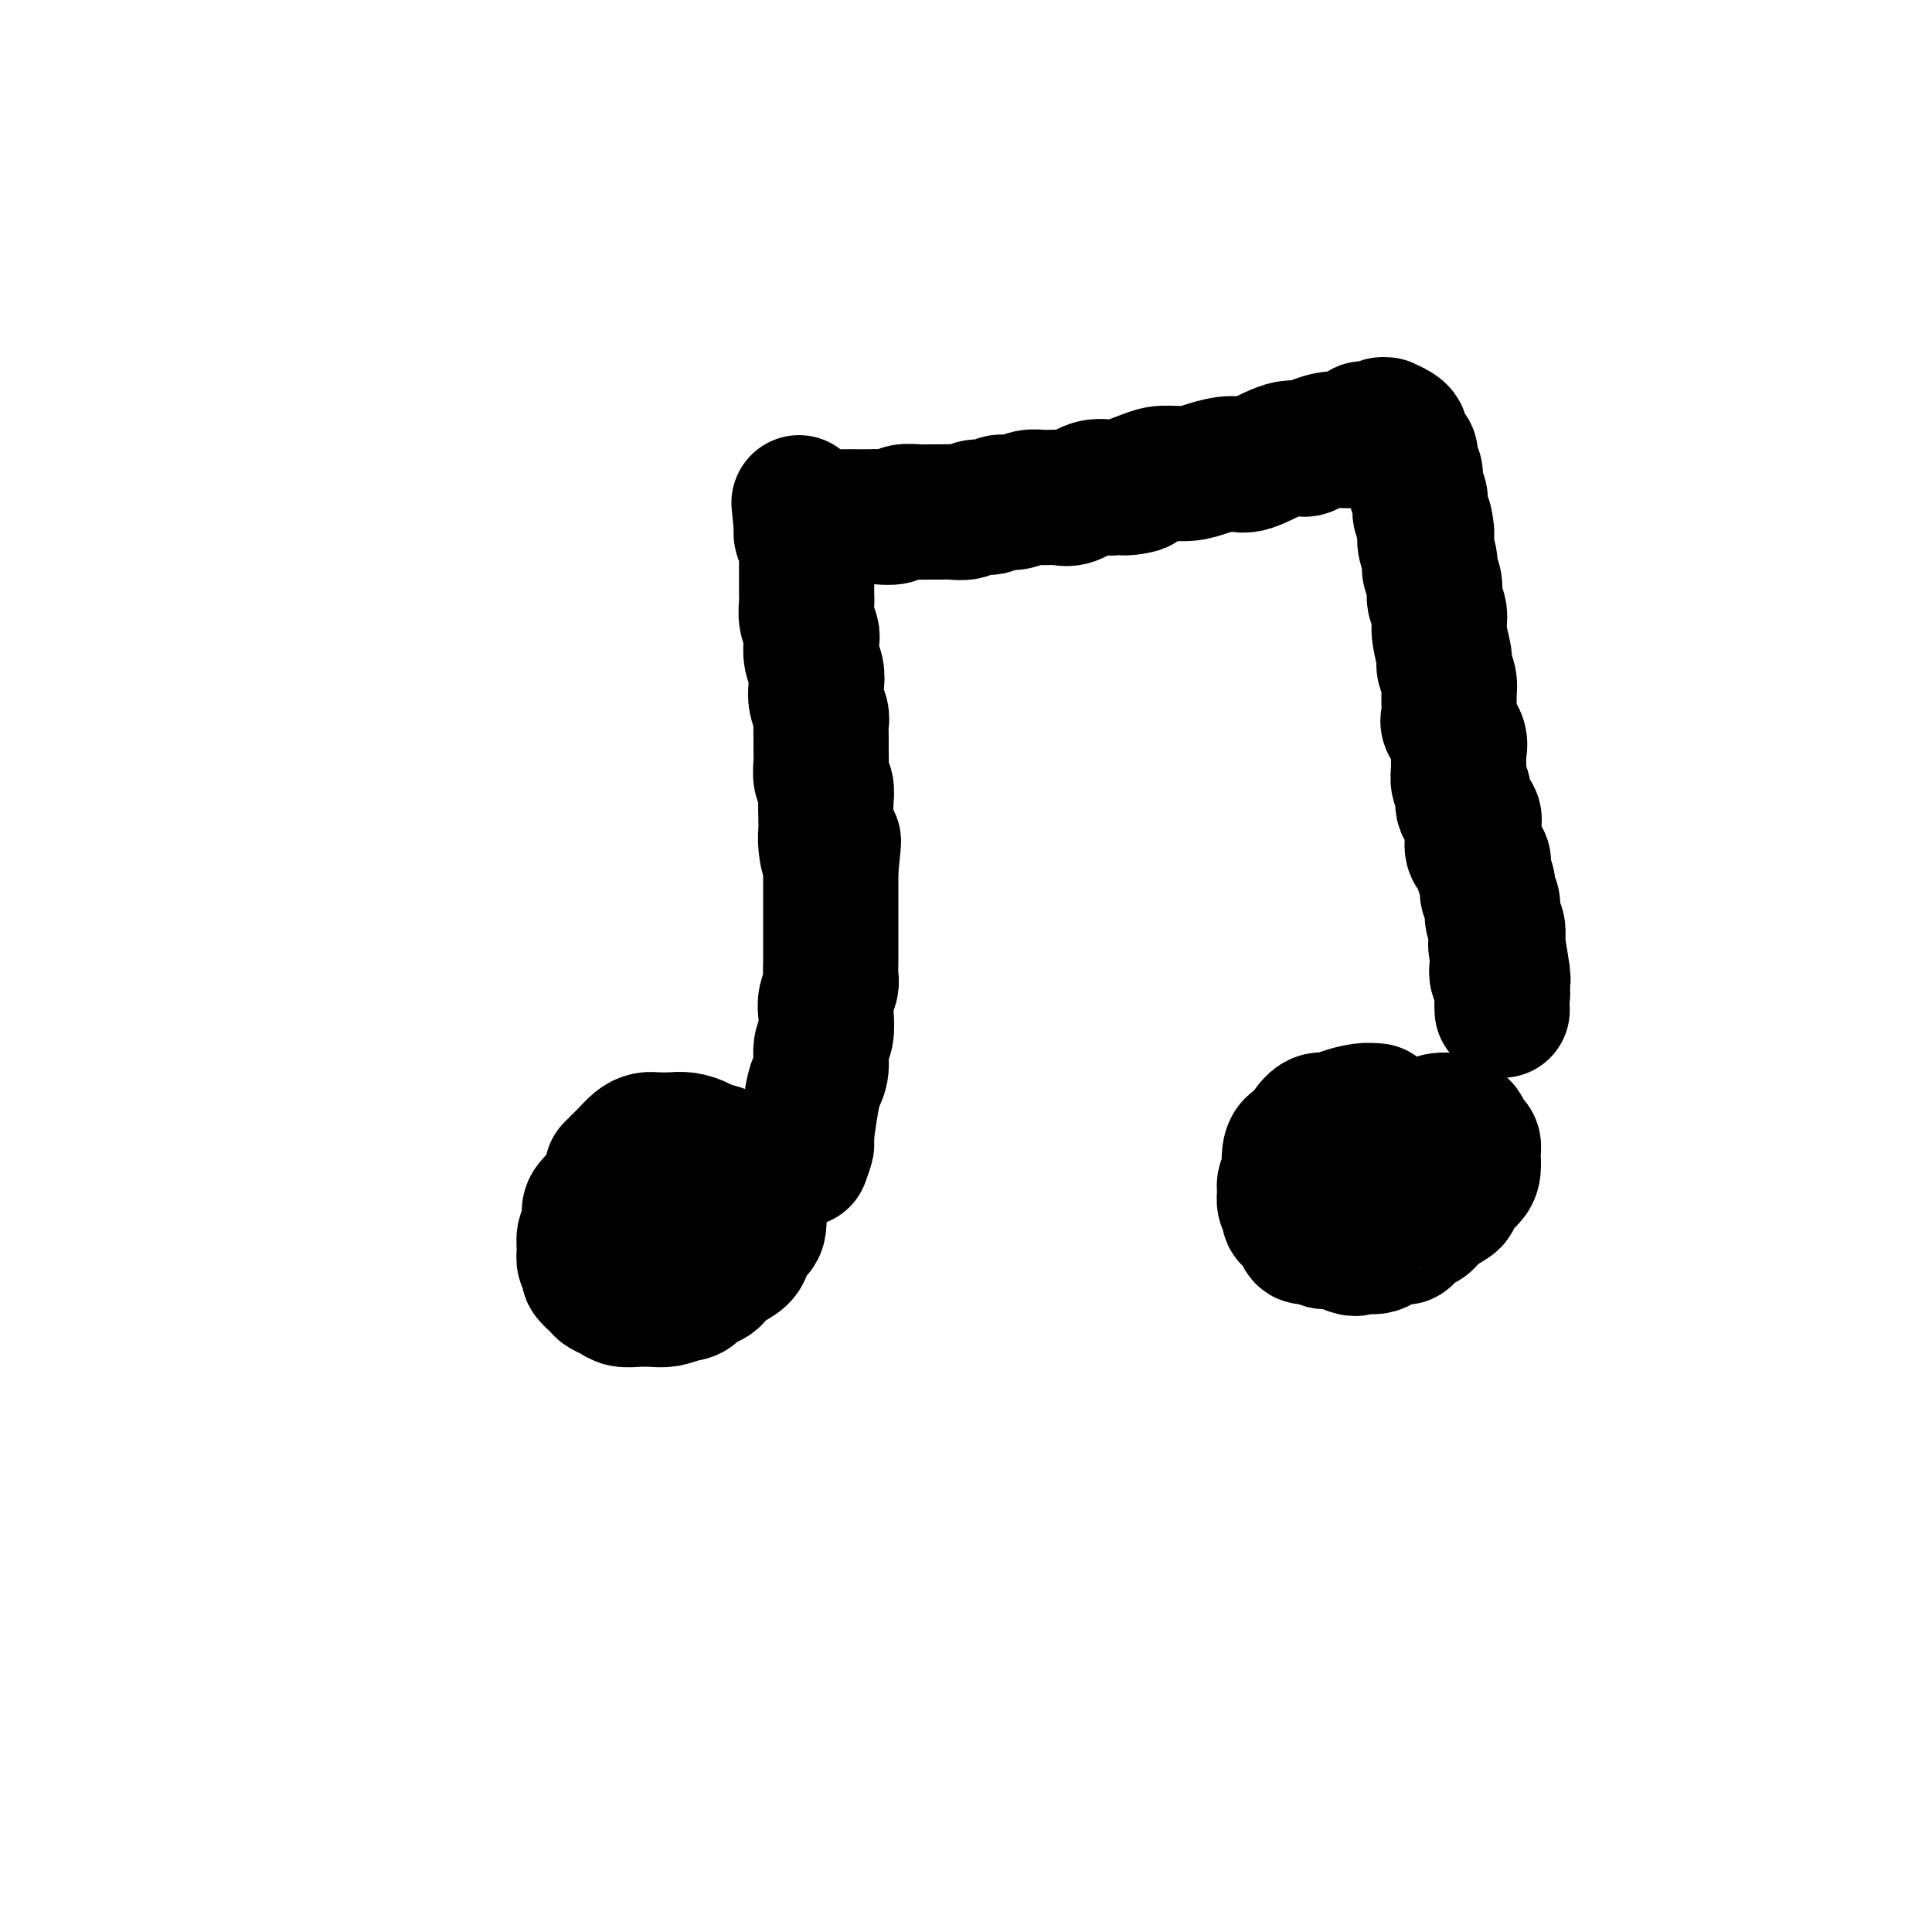
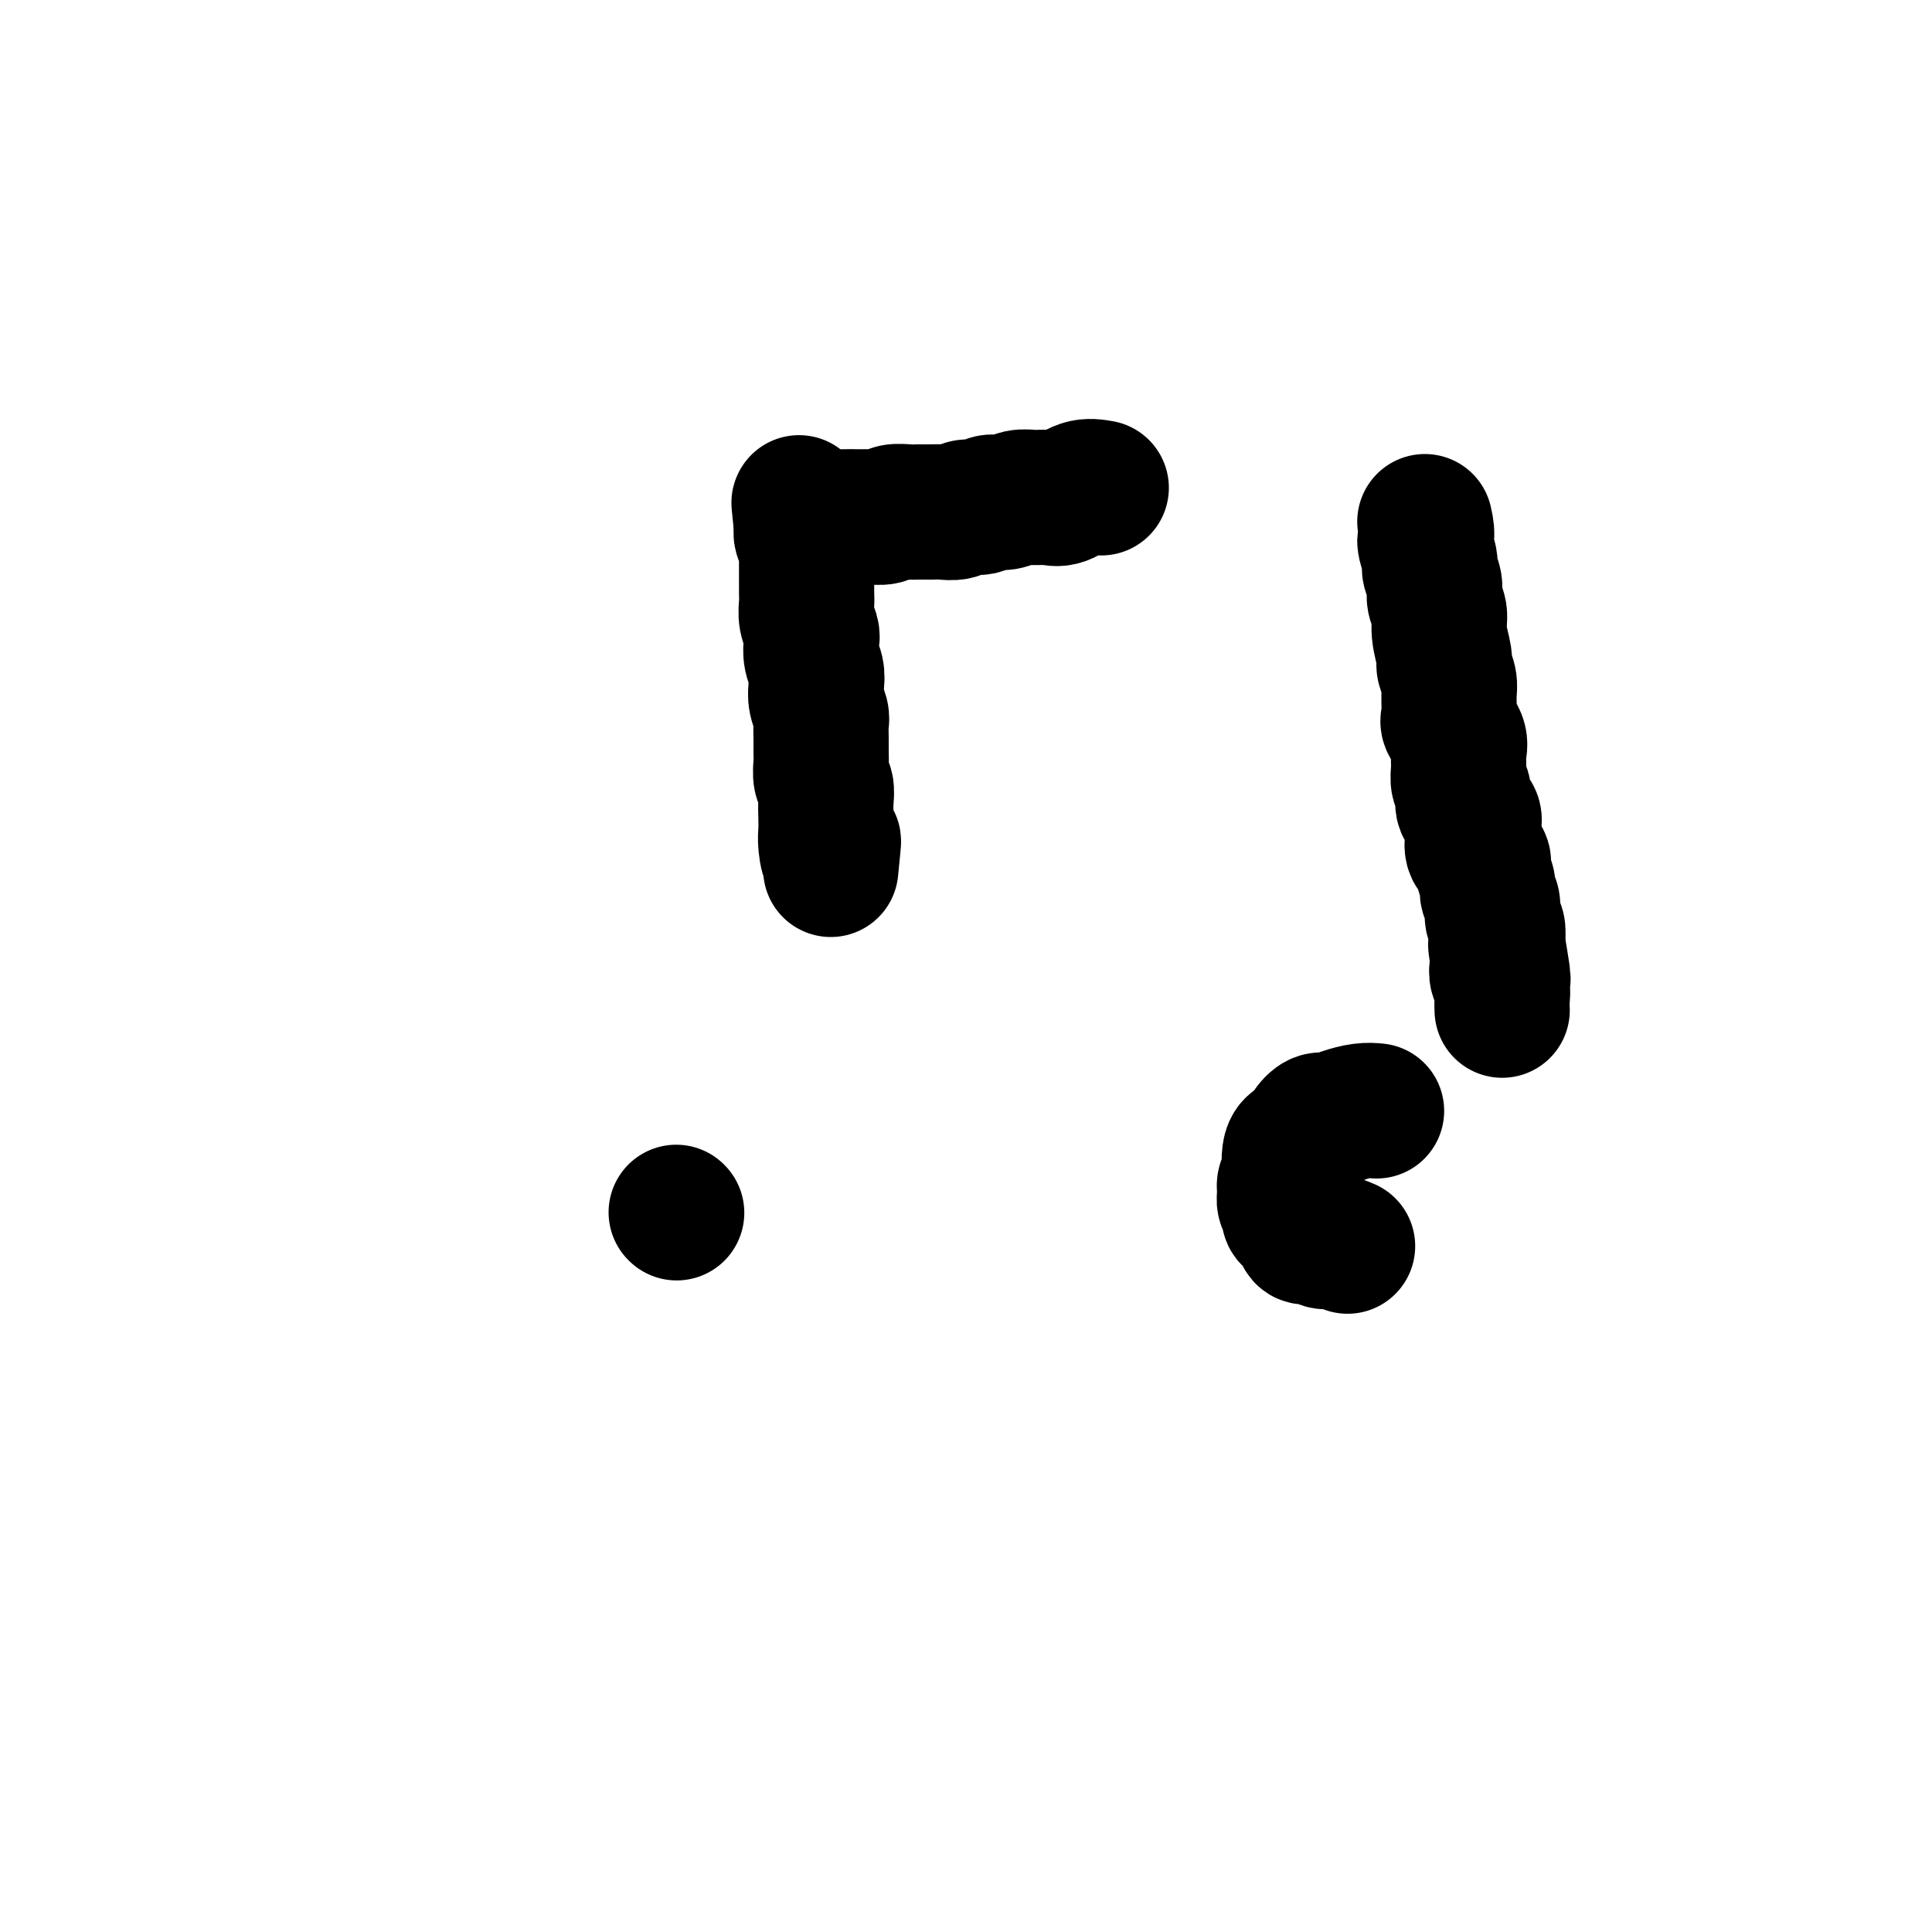
<svg xmlns="http://www.w3.org/2000/svg" viewBox="0 0 400 400" version="1.1">
  <g fill="none" stroke="#000000" stroke-width="28" stroke-linecap="round" stroke-linejoin="round">
-     <path d="M126,246c-1.146,1.122 -2.293,2.244 -3,3c-0.707,0.756 -0.975,1.147 -1,2c-0.025,0.853 0.194,2.169 0,3c-0.194,0.831 -0.800,1.177 -1,2c-0.200,0.823 0.006,2.122 0,3c-0.006,0.878 -0.224,1.334 0,2c0.224,0.666 0.889,1.540 1,2c0.111,0.460 -0.333,0.505 0,1c0.333,0.495 1.443,1.439 2,2c0.557,0.561 0.561,0.739 1,1c0.439,0.261 1.314,0.607 2,1c0.686,0.393 1.184,0.835 2,1c0.816,0.165 1.951,0.055 3,0c1.049,-0.055 2.013,-0.053 3,0c0.987,0.053 1.996,0.158 3,0c1.004,-0.158 2.002,-0.579 3,-1" />
-     <path d="M141,268c3.149,-0.108 2.521,-1.379 3,-2c0.479,-0.621 2.063,-0.594 3,-1c0.937,-0.406 1.225,-1.246 2,-2c0.775,-0.754 2.035,-1.422 3,-2c0.965,-0.578 1.633,-1.067 2,-2c0.367,-0.933 0.431,-2.312 1,-3c0.569,-0.688 1.643,-0.685 2,-2c0.357,-1.315 -0.002,-3.947 0,-5c0.002,-1.053 0.363,-0.527 0,-1c-0.363,-0.473 -1.452,-1.944 -2,-3c-0.548,-1.056 -0.555,-1.697 -1,-2c-0.445,-0.303 -1.330,-0.267 -2,-1c-0.670,-0.733 -1.127,-2.235 -2,-3c-0.873,-0.765 -2.163,-0.793 -3,-1c-0.837,-0.207 -1.221,-0.592 -2,-1c-0.779,-0.408 -1.951,-0.840 -3,-1c-1.049,-0.160 -1.973,-0.050 -3,0c-1.027,0.050 -2.158,0.040 -3,0c-0.842,-0.040 -1.396,-0.108 -2,0c-0.604,0.108 -1.259,0.394 -2,1c-0.741,0.606 -1.570,1.534 -2,2c-0.430,0.466 -0.462,0.472 -1,1c-0.538,0.528 -1.582,1.580 -2,2c-0.418,0.420 -0.209,0.210 0,0" />
    <path d="M285,230c-0.894,-0.080 -1.788,-0.159 -3,0c-1.212,0.159 -2.744,0.557 -4,1c-1.256,0.443 -2.238,0.930 -3,1c-0.762,0.070 -1.304,-0.278 -2,0c-0.696,0.278 -1.546,1.180 -2,2c-0.454,0.820 -0.513,1.558 -1,2c-0.487,0.442 -1.402,0.590 -2,1c-0.598,0.410 -0.878,1.083 -1,2c-0.122,0.917 -0.086,2.080 0,3c0.086,0.920 0.224,1.598 0,2c-0.224,0.402 -0.808,0.527 -1,1c-0.192,0.473 0.008,1.295 0,2c-0.008,0.705 -0.224,1.293 0,2c0.224,0.707 0.889,1.533 1,2c0.111,0.467 -0.332,0.574 0,1c0.332,0.426 1.439,1.171 2,2c0.561,0.829 0.576,1.741 1,2c0.424,0.259 1.258,-0.137 2,0c0.742,0.137 1.392,0.806 2,1c0.608,0.194 1.174,-0.087 2,0c0.826,0.087 1.913,0.544 3,1" />
-     <path d="M279,258c2.215,0.931 1.753,0.259 2,0c0.247,-0.259 1.203,-0.106 2,0c0.797,0.106 1.435,0.165 2,0c0.565,-0.165 1.058,-0.554 2,-1c0.942,-0.446 2.334,-0.948 3,-1c0.666,-0.052 0.606,0.347 1,0c0.394,-0.347 1.244,-1.440 2,-2c0.756,-0.560 1.420,-0.587 2,-1c0.580,-0.413 1.076,-1.213 2,-2c0.924,-0.787 2.276,-1.561 3,-2c0.724,-0.439 0.821,-0.544 1,-1c0.179,-0.456 0.441,-1.264 1,-2c0.559,-0.736 1.415,-1.400 2,-2c0.585,-0.600 0.900,-1.134 1,-2c0.100,-0.866 -0.014,-2.063 0,-3c0.014,-0.937 0.156,-1.614 0,-2c-0.156,-0.386 -0.609,-0.482 -1,-1c-0.391,-0.518 -0.718,-1.459 -1,-2c-0.282,-0.541 -0.519,-0.681 -1,-1c-0.481,-0.319 -1.206,-0.817 -2,-1c-0.794,-0.183 -1.655,-0.052 -2,0c-0.345,0.052 -0.172,0.026 0,0" />
    <path d="M140,251c0.000,0.000 0.100,0.100 0.1,0.1" />
-     <path d="M166,240c0.447,-1.226 0.894,-2.452 1,-3c0.106,-0.548 -0.130,-0.419 0,-2c0.130,-1.581 0.627,-4.873 1,-7c0.373,-2.127 0.622,-3.091 1,-4c0.378,-0.909 0.885,-1.765 1,-3c0.115,-1.235 -0.162,-2.849 0,-4c0.162,-1.151 0.761,-1.841 1,-3c0.239,-1.159 0.117,-2.789 0,-4c-0.117,-1.211 -0.227,-2.004 0,-3c0.227,-0.996 0.793,-2.196 1,-3c0.207,-0.804 0.055,-1.212 0,-2c-0.055,-0.788 -0.015,-1.957 0,-3c0.015,-1.043 0.004,-1.960 0,-3c-0.004,-1.040 -0.001,-2.203 0,-3c0.001,-0.797 0.000,-1.227 0,-2c-0.000,-0.773 -0.000,-1.888 0,-3c0.000,-1.112 0.000,-2.223 0,-3c-0.000,-0.777 -0.000,-1.222 0,-2c0.000,-0.778 0.000,-1.889 0,-3" />
    <path d="M172,180c0.989,-9.879 0.461,-4.575 0,-3c-0.461,1.575 -0.855,-0.579 -1,-2c-0.145,-1.421 -0.043,-2.109 0,-3c0.043,-0.891 0.026,-1.986 0,-3c-0.026,-1.014 -0.059,-1.948 0,-3c0.059,-1.052 0.212,-2.224 0,-3c-0.212,-0.776 -0.789,-1.156 -1,-2c-0.211,-0.844 -0.056,-2.150 0,-3c0.056,-0.850 0.011,-1.242 0,-2c-0.011,-0.758 0.011,-1.883 0,-3c-0.011,-1.117 -0.054,-2.228 0,-3c0.054,-0.772 0.207,-1.207 0,-2c-0.207,-0.793 -0.774,-1.946 -1,-3c-0.226,-1.054 -0.112,-2.011 0,-3c0.112,-0.989 0.222,-2.011 0,-3c-0.222,-0.989 -0.778,-1.945 -1,-3c-0.222,-1.055 -0.112,-2.208 0,-3c0.112,-0.792 0.226,-1.222 0,-2c-0.226,-0.778 -0.793,-1.904 -1,-3c-0.207,-1.096 -0.056,-2.163 0,-3c0.056,-0.837 0.015,-1.445 0,-2c-0.015,-0.555 -0.004,-1.057 0,-2c0.004,-0.943 0.002,-2.328 0,-3c-0.002,-0.672 -0.004,-0.632 0,-1c0.004,-0.368 0.015,-1.146 0,-2c-0.015,-0.854 -0.056,-1.786 0,-2c0.056,-0.214 0.207,0.288 0,0c-0.207,-0.288 -0.774,-1.368 -1,-2c-0.226,-0.632 -0.113,-0.816 0,-1" />
-     <path d="M166,110c-0.993,-11.071 -0.475,-3.750 0,-1c0.475,2.750 0.909,0.929 1,0c0.091,-0.929 -0.159,-0.967 0,-1c0.159,-0.033 0.728,-0.061 1,0c0.272,0.061 0.246,0.213 1,0c0.754,-0.213 2.289,-0.789 3,-1c0.711,-0.211 0.598,-0.057 1,0c0.402,0.057 1.319,0.016 2,0c0.681,-0.016 1.126,-0.008 2,0c0.874,0.008 2.178,0.016 3,0c0.822,-0.016 1.164,-0.057 2,0c0.836,0.057 2.167,0.211 3,0c0.833,-0.211 1.166,-0.789 2,-1c0.834,-0.211 2.167,-0.055 3,0c0.833,0.055 1.167,0.011 2,0c0.833,-0.011 2.167,0.012 3,0c0.833,-0.012 1.167,-0.060 2,0c0.833,0.060 2.165,0.227 3,0c0.835,-0.227 1.171,-0.849 2,-1c0.829,-0.151 2.150,0.170 3,0c0.850,-0.170 1.228,-0.831 2,-1c0.772,-0.169 1.938,0.153 3,0c1.062,-0.153 2.020,-0.780 3,-1c0.980,-0.220 1.984,-0.031 3,0c1.016,0.031 2.046,-0.095 3,0c0.954,0.095 1.834,0.410 3,0c1.166,-0.410 2.619,-1.546 4,-2c1.381,-0.454 2.691,-0.227 4,0" />
-     <path d="M230,101c10.384,-1.288 4.344,-0.008 3,0c-1.344,0.008 2.006,-1.256 4,-2c1.994,-0.744 2.630,-0.967 4,-1c1.370,-0.033 3.472,0.123 5,0c1.528,-0.123 2.482,-0.526 4,-1c1.518,-0.474 3.599,-1.020 5,-1c1.401,0.020 2.123,0.604 4,0c1.877,-0.604 4.911,-2.397 7,-3c2.089,-0.603 3.235,-0.016 4,0c0.765,0.016 1.151,-0.539 2,-1c0.849,-0.461 2.163,-0.828 3,-1c0.837,-0.172 1.198,-0.150 2,0c0.802,0.150 2.046,0.429 3,0c0.954,-0.429 1.619,-1.565 2,-2c0.381,-0.435 0.479,-0.170 1,0c0.521,0.170 1.467,0.245 2,0c0.533,-0.245 0.655,-0.808 1,-1c0.345,-0.192 0.915,-0.011 1,0c0.085,0.011 -0.314,-0.148 0,0c0.314,0.148 1.342,0.602 2,1c0.658,0.398 0.946,0.740 1,1c0.054,0.260 -0.125,0.439 0,1c0.125,0.561 0.554,1.505 1,2c0.446,0.495 0.908,0.540 1,1c0.092,0.460 -0.186,1.334 0,2c0.186,0.666 0.837,1.123 1,2c0.163,0.877 -0.163,2.173 0,3c0.163,0.827 0.813,1.184 1,2c0.187,0.816 -0.089,2.090 0,3c0.089,0.910 0.545,1.455 1,2" />
+     <path d="M166,110c-0.993,-11.071 -0.475,-3.750 0,-1c0.475,2.750 0.909,0.929 1,0c0.091,-0.929 -0.159,-0.967 0,-1c0.159,-0.033 0.728,-0.061 1,0c0.272,0.061 0.246,0.213 1,0c0.754,-0.213 2.289,-0.789 3,-1c0.711,-0.211 0.598,-0.057 1,0c0.402,0.057 1.319,0.016 2,0c0.681,-0.016 1.126,-0.008 2,0c0.874,0.008 2.178,0.016 3,0c0.836,0.057 2.167,0.211 3,0c0.833,-0.211 1.166,-0.789 2,-1c0.834,-0.211 2.167,-0.055 3,0c0.833,0.055 1.167,0.011 2,0c0.833,-0.011 2.167,0.012 3,0c0.833,-0.012 1.167,-0.060 2,0c0.833,0.060 2.165,0.227 3,0c0.835,-0.227 1.171,-0.849 2,-1c0.829,-0.151 2.150,0.170 3,0c0.850,-0.170 1.228,-0.831 2,-1c0.772,-0.169 1.938,0.153 3,0c1.062,-0.153 2.020,-0.780 3,-1c0.980,-0.220 1.984,-0.031 3,0c1.016,0.031 2.046,-0.095 3,0c0.954,0.095 1.834,0.410 3,0c1.166,-0.410 2.619,-1.546 4,-2c1.381,-0.454 2.691,-0.227 4,0" />
    <path d="M295,108c0.863,3.625 0.020,3.187 0,4c-0.020,0.813 0.783,2.878 1,4c0.217,1.122 -0.153,1.302 0,2c0.153,0.698 0.830,1.914 1,3c0.170,1.086 -0.166,2.044 0,3c0.166,0.956 0.833,1.912 1,3c0.167,1.088 -0.166,2.310 0,4c0.166,1.690 0.830,3.850 1,5c0.170,1.150 -0.153,1.290 0,2c0.153,0.710 0.780,1.989 1,3c0.220,1.011 0.031,1.754 0,3c-0.031,1.246 0.097,2.994 0,4c-0.097,1.006 -0.420,1.271 0,2c0.420,0.729 1.581,1.923 2,3c0.419,1.077 0.096,2.035 0,3c-0.096,0.965 0.034,1.935 0,3c-0.034,1.065 -0.234,2.225 0,3c0.234,0.775 0.900,1.165 1,2c0.100,0.835 -0.368,2.114 0,3c0.368,0.886 1.570,1.378 2,2c0.430,0.622 0.086,1.373 0,2c-0.086,0.627 0.086,1.130 0,2c-0.086,0.870 -0.431,2.106 0,3c0.431,0.894 1.636,1.446 2,2c0.364,0.554 -0.114,1.111 0,2c0.114,0.889 0.819,2.110 1,3c0.181,0.890 -0.161,1.448 0,2c0.161,0.552 0.827,1.096 1,2c0.173,0.904 -0.146,2.166 0,3c0.146,0.834 0.756,1.238 1,2c0.244,0.762 0.122,1.881 0,3" />
    <path d="M310,195c2.322,13.877 0.626,5.068 0,2c-0.626,-3.068 -0.182,-0.396 0,1c0.182,1.396 0.101,1.516 0,2c-0.101,0.484 -0.223,1.331 0,2c0.223,0.669 0.792,1.159 1,2c0.208,0.841 0.056,2.034 0,3c-0.056,0.966 -0.016,1.705 0,2c0.016,0.295 0.008,0.148 0,0" />
  </g>
</svg>